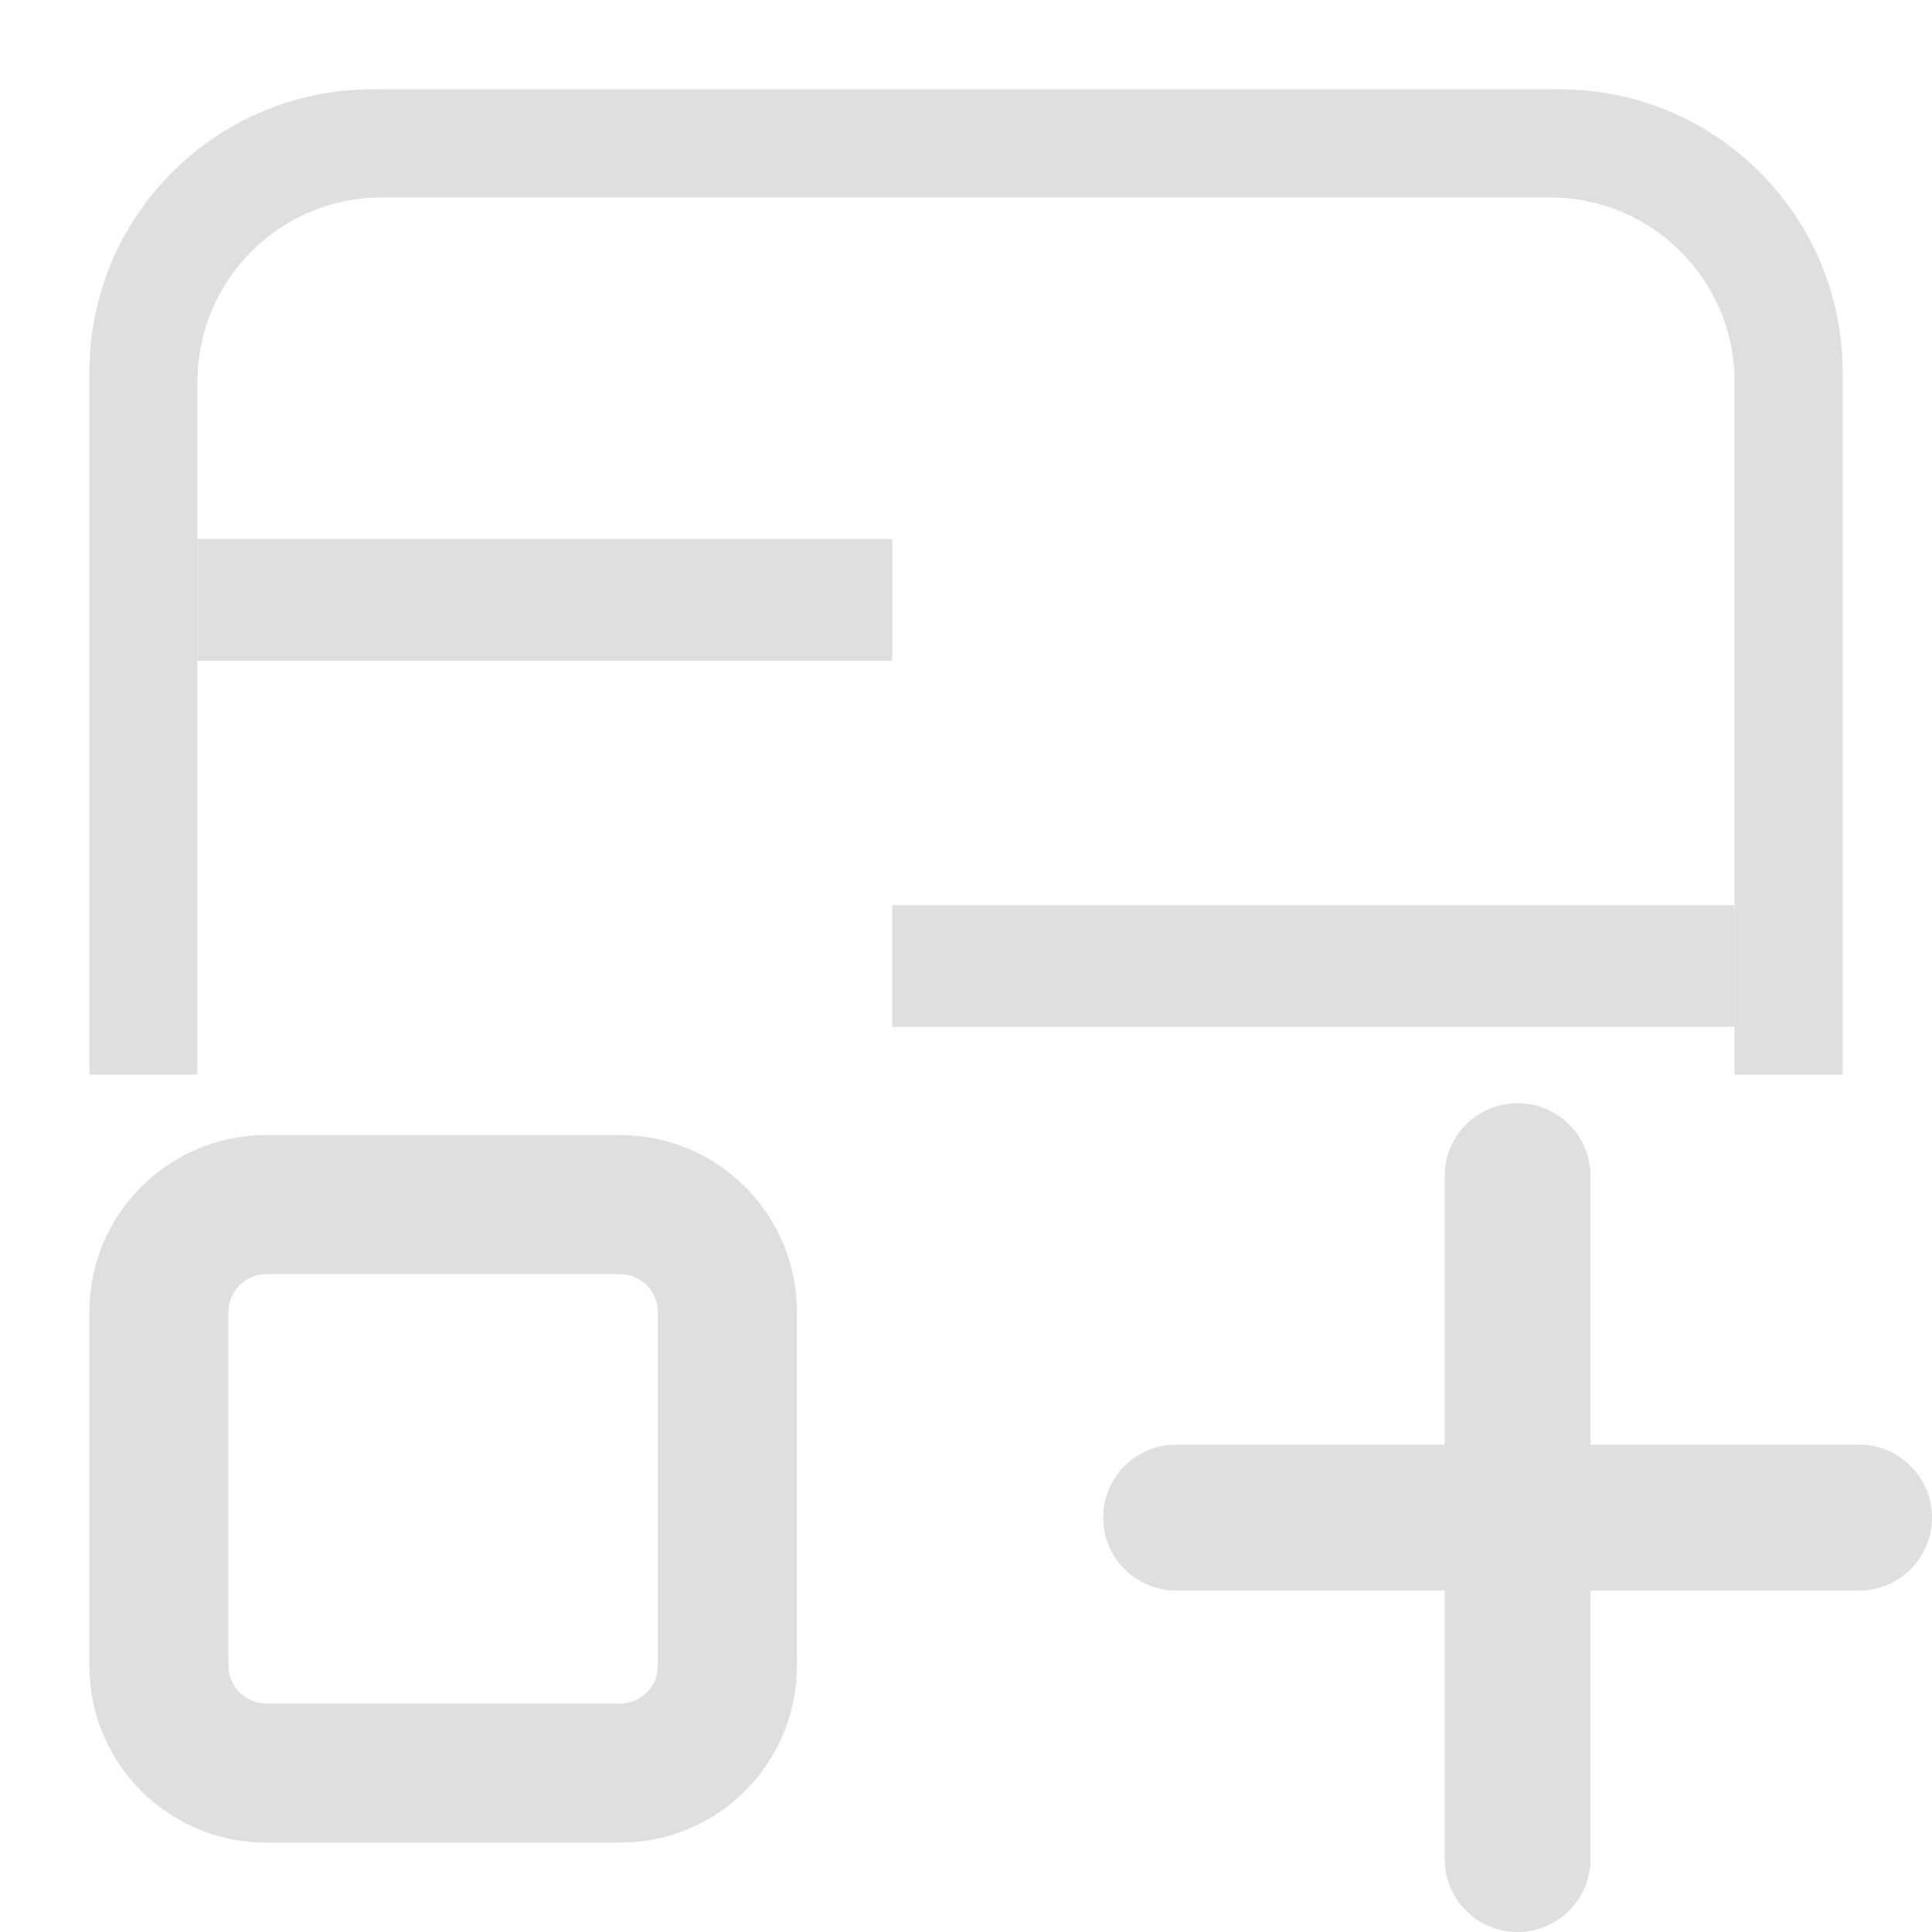
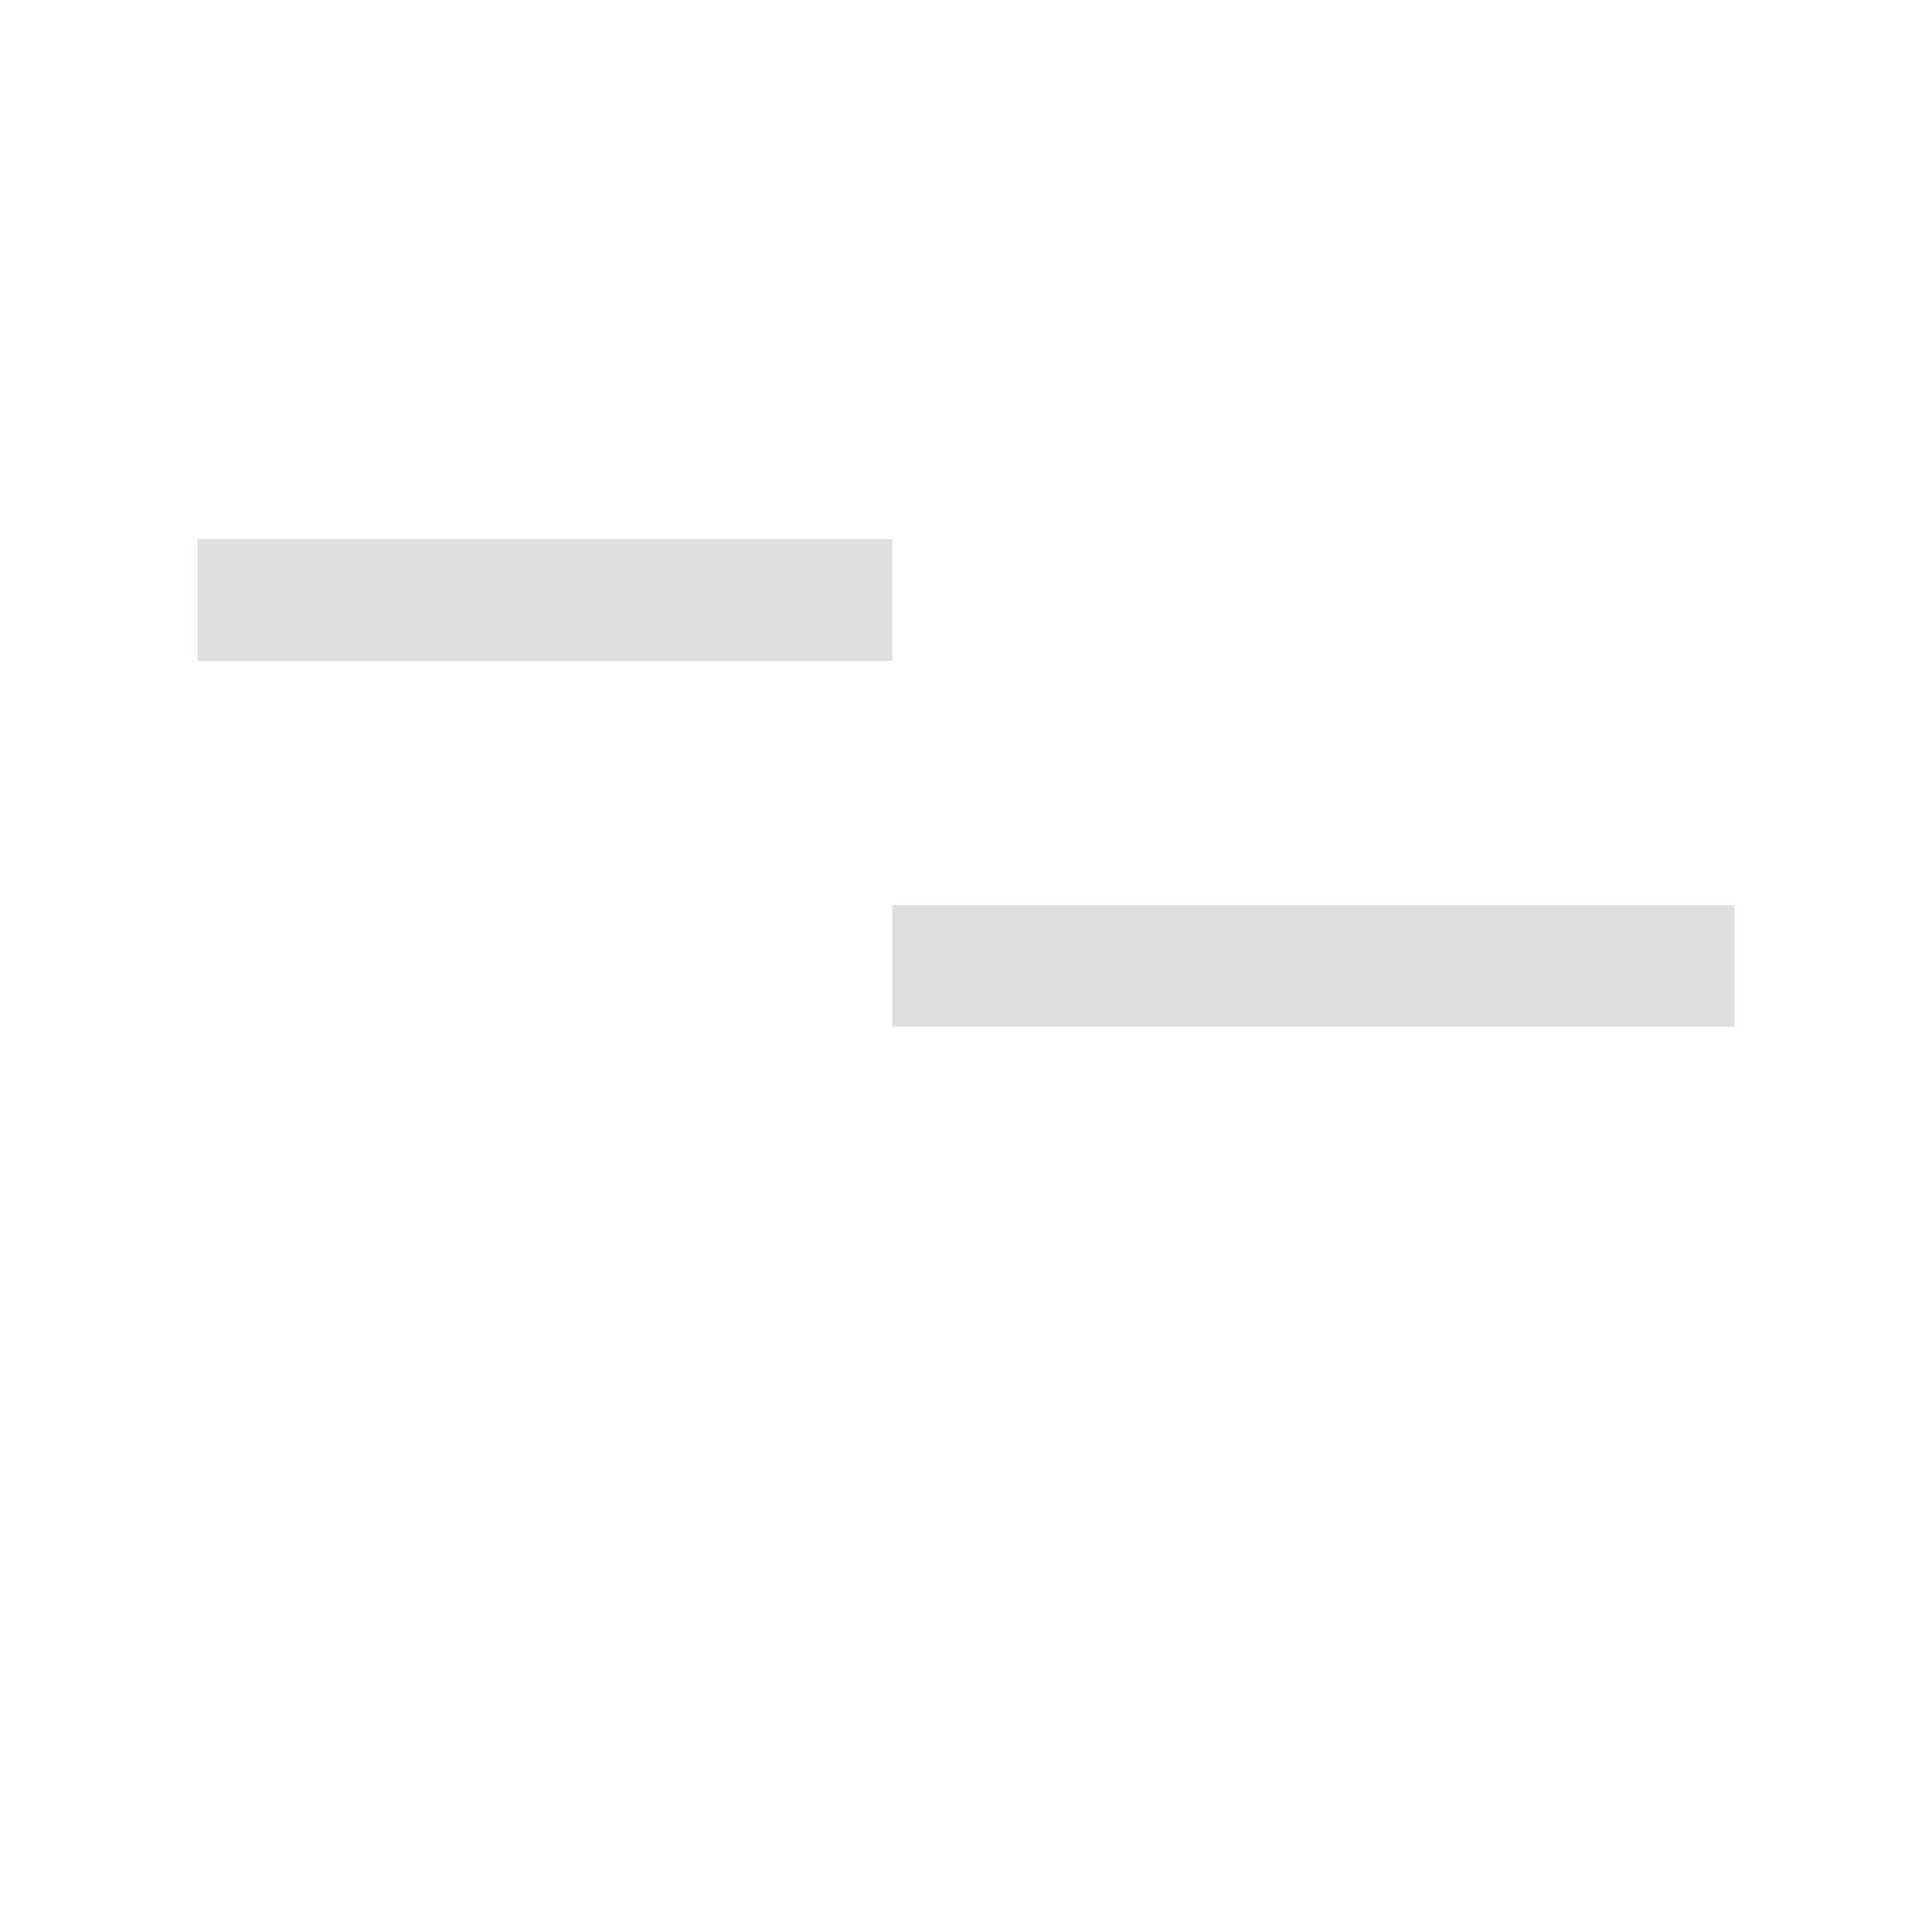
<svg xmlns="http://www.w3.org/2000/svg" style="fill-rule:evenodd;clip-rule:evenodd;stroke-linejoin:round;stroke-miterlimit:2" width="100%" height="100%" viewBox="0 0 16 16" xml:space="preserve">
  <defs>
    <style id="current-color-scheme" type="text/css">
   .ColorScheme-Text { color:#dfdfdf; } .ColorScheme-Highlight { color:#4285f4; } .ColorScheme-NeutralText { color:#ff9800; } .ColorScheme-PositiveText { color:#4caf50; } .ColorScheme-NegativeText { color:#f44336; }
  </style>
  </defs>
  <path style="fill:currentColor;" class="ColorScheme-Text" d="M14.365,7.496l-6.976,-0l-0,1.008l6.976,0l0,-1.008Zm-6.976,-3.032l-5.754,0l0,1.009l5.754,-0l-0,-1.009Z" />
-   <path style="fill:currentColor;" class="ColorScheme-Text" d="M11.964,11.964l-0,-2.224c-0,-0.333 0.271,-0.604 0.604,-0.604c0.334,0 0.604,0.271 0.604,0.604l0,2.224l2.224,-0c0.334,-0 0.604,0.271 0.604,0.604c0,0.334 -0.27,0.604 -0.604,0.604l-2.224,-0l0,2.224c0,0.334 -0.27,0.604 -0.604,0.604c-0.333,0 -0.604,-0.27 -0.604,-0.604l-0,-2.224l-2.224,-0c-0.333,-0 -0.604,-0.27 -0.604,-0.604c0,-0.333 0.271,-0.604 0.604,-0.604l2.224,-0Zm-5.364,-1.099c0,-0.809 -0.656,-1.465 -1.465,-1.465l-2.93,-0c-0.809,-0 -1.465,0.656 -1.465,1.465l-0,2.93c-0,0.809 0.656,1.465 1.465,1.465l2.93,0c0.809,0 1.465,-0.656 1.465,-1.465l0,-2.93Zm-1.152,-0l-0,2.93c-0,0.172 -0.14,0.313 -0.313,0.313l-2.93,-0c-0.172,-0 -0.313,-0.141 -0.313,-0.313l0,-2.93c0,-0.173 0.141,-0.313 0.313,-0.313c0,0 2.93,0 2.93,0c0.173,0 0.313,0.14 0.313,0.313Zm-4.708,-1.965l-0,-5.818c-0,-1.293 1.049,-2.342 2.342,-2.342l9.836,0c1.293,0 2.342,1.049 2.342,2.342l-0,5.818l-0.895,0l-0,-5.738c-0,-0.843 -0.684,-1.527 -1.527,-1.527l-9.676,0c-0.843,0 -1.527,0.684 -1.527,1.527l0,5.738l-0.895,0Z" />
</svg>